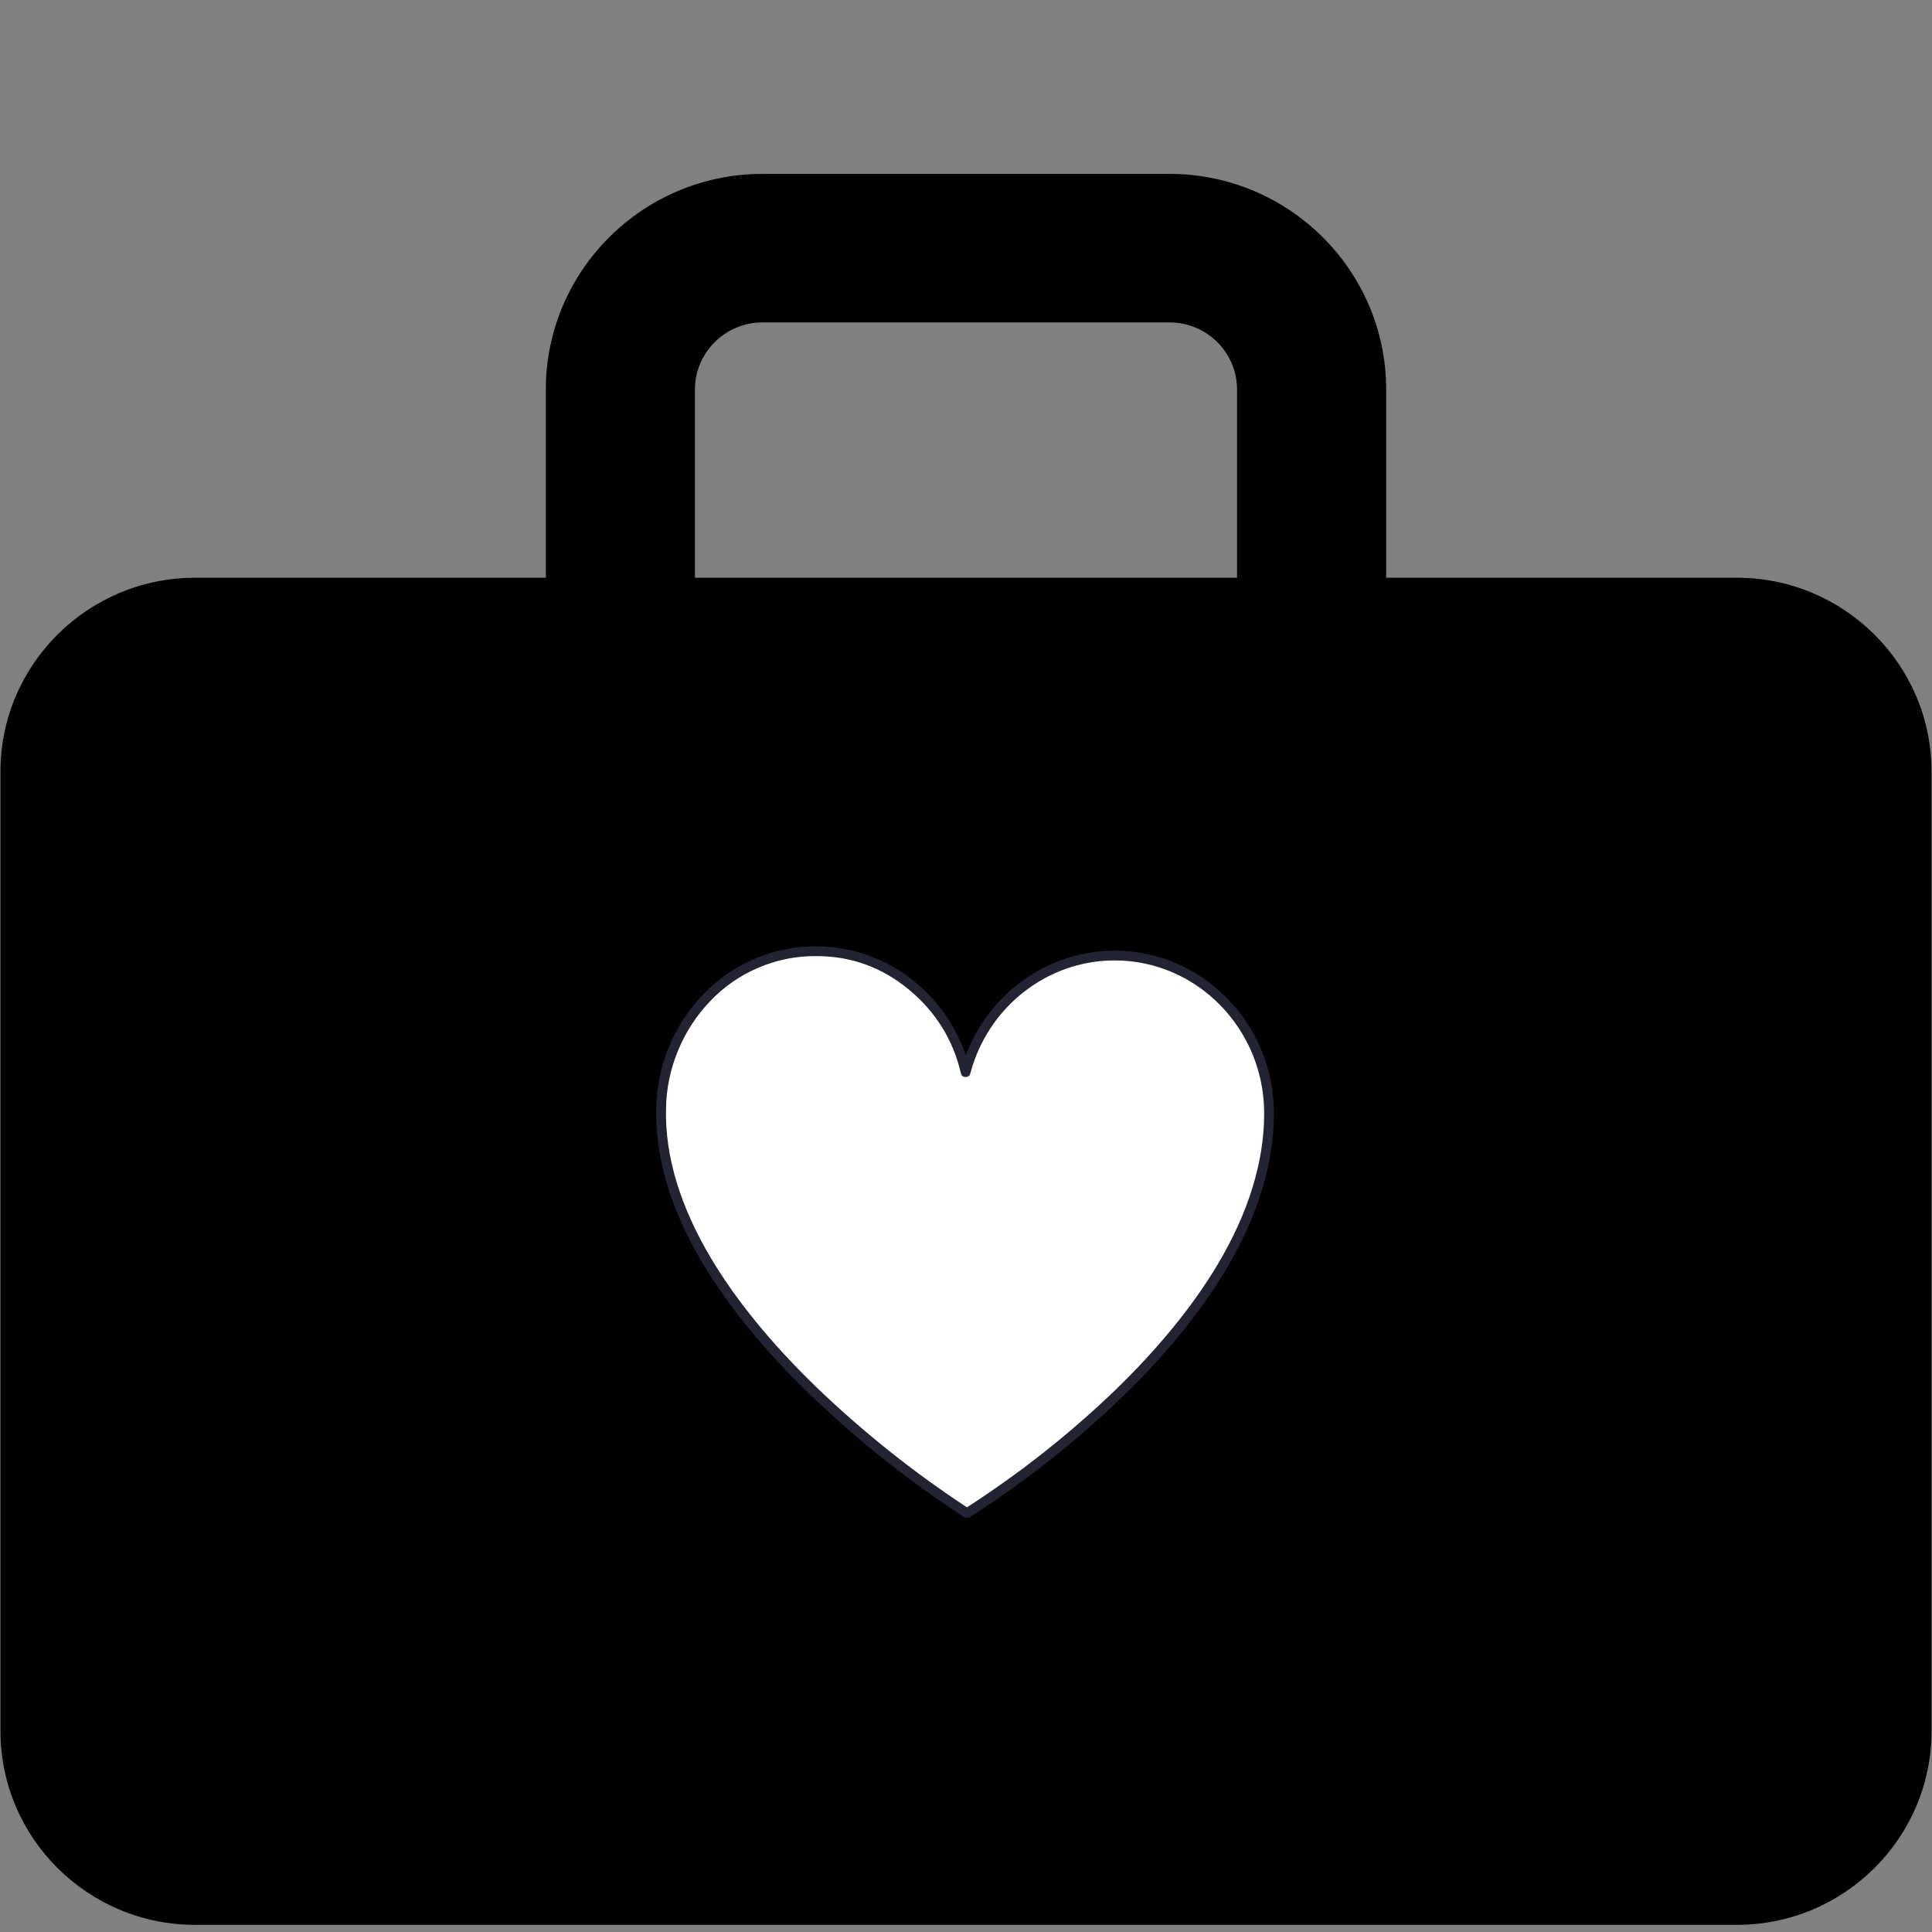
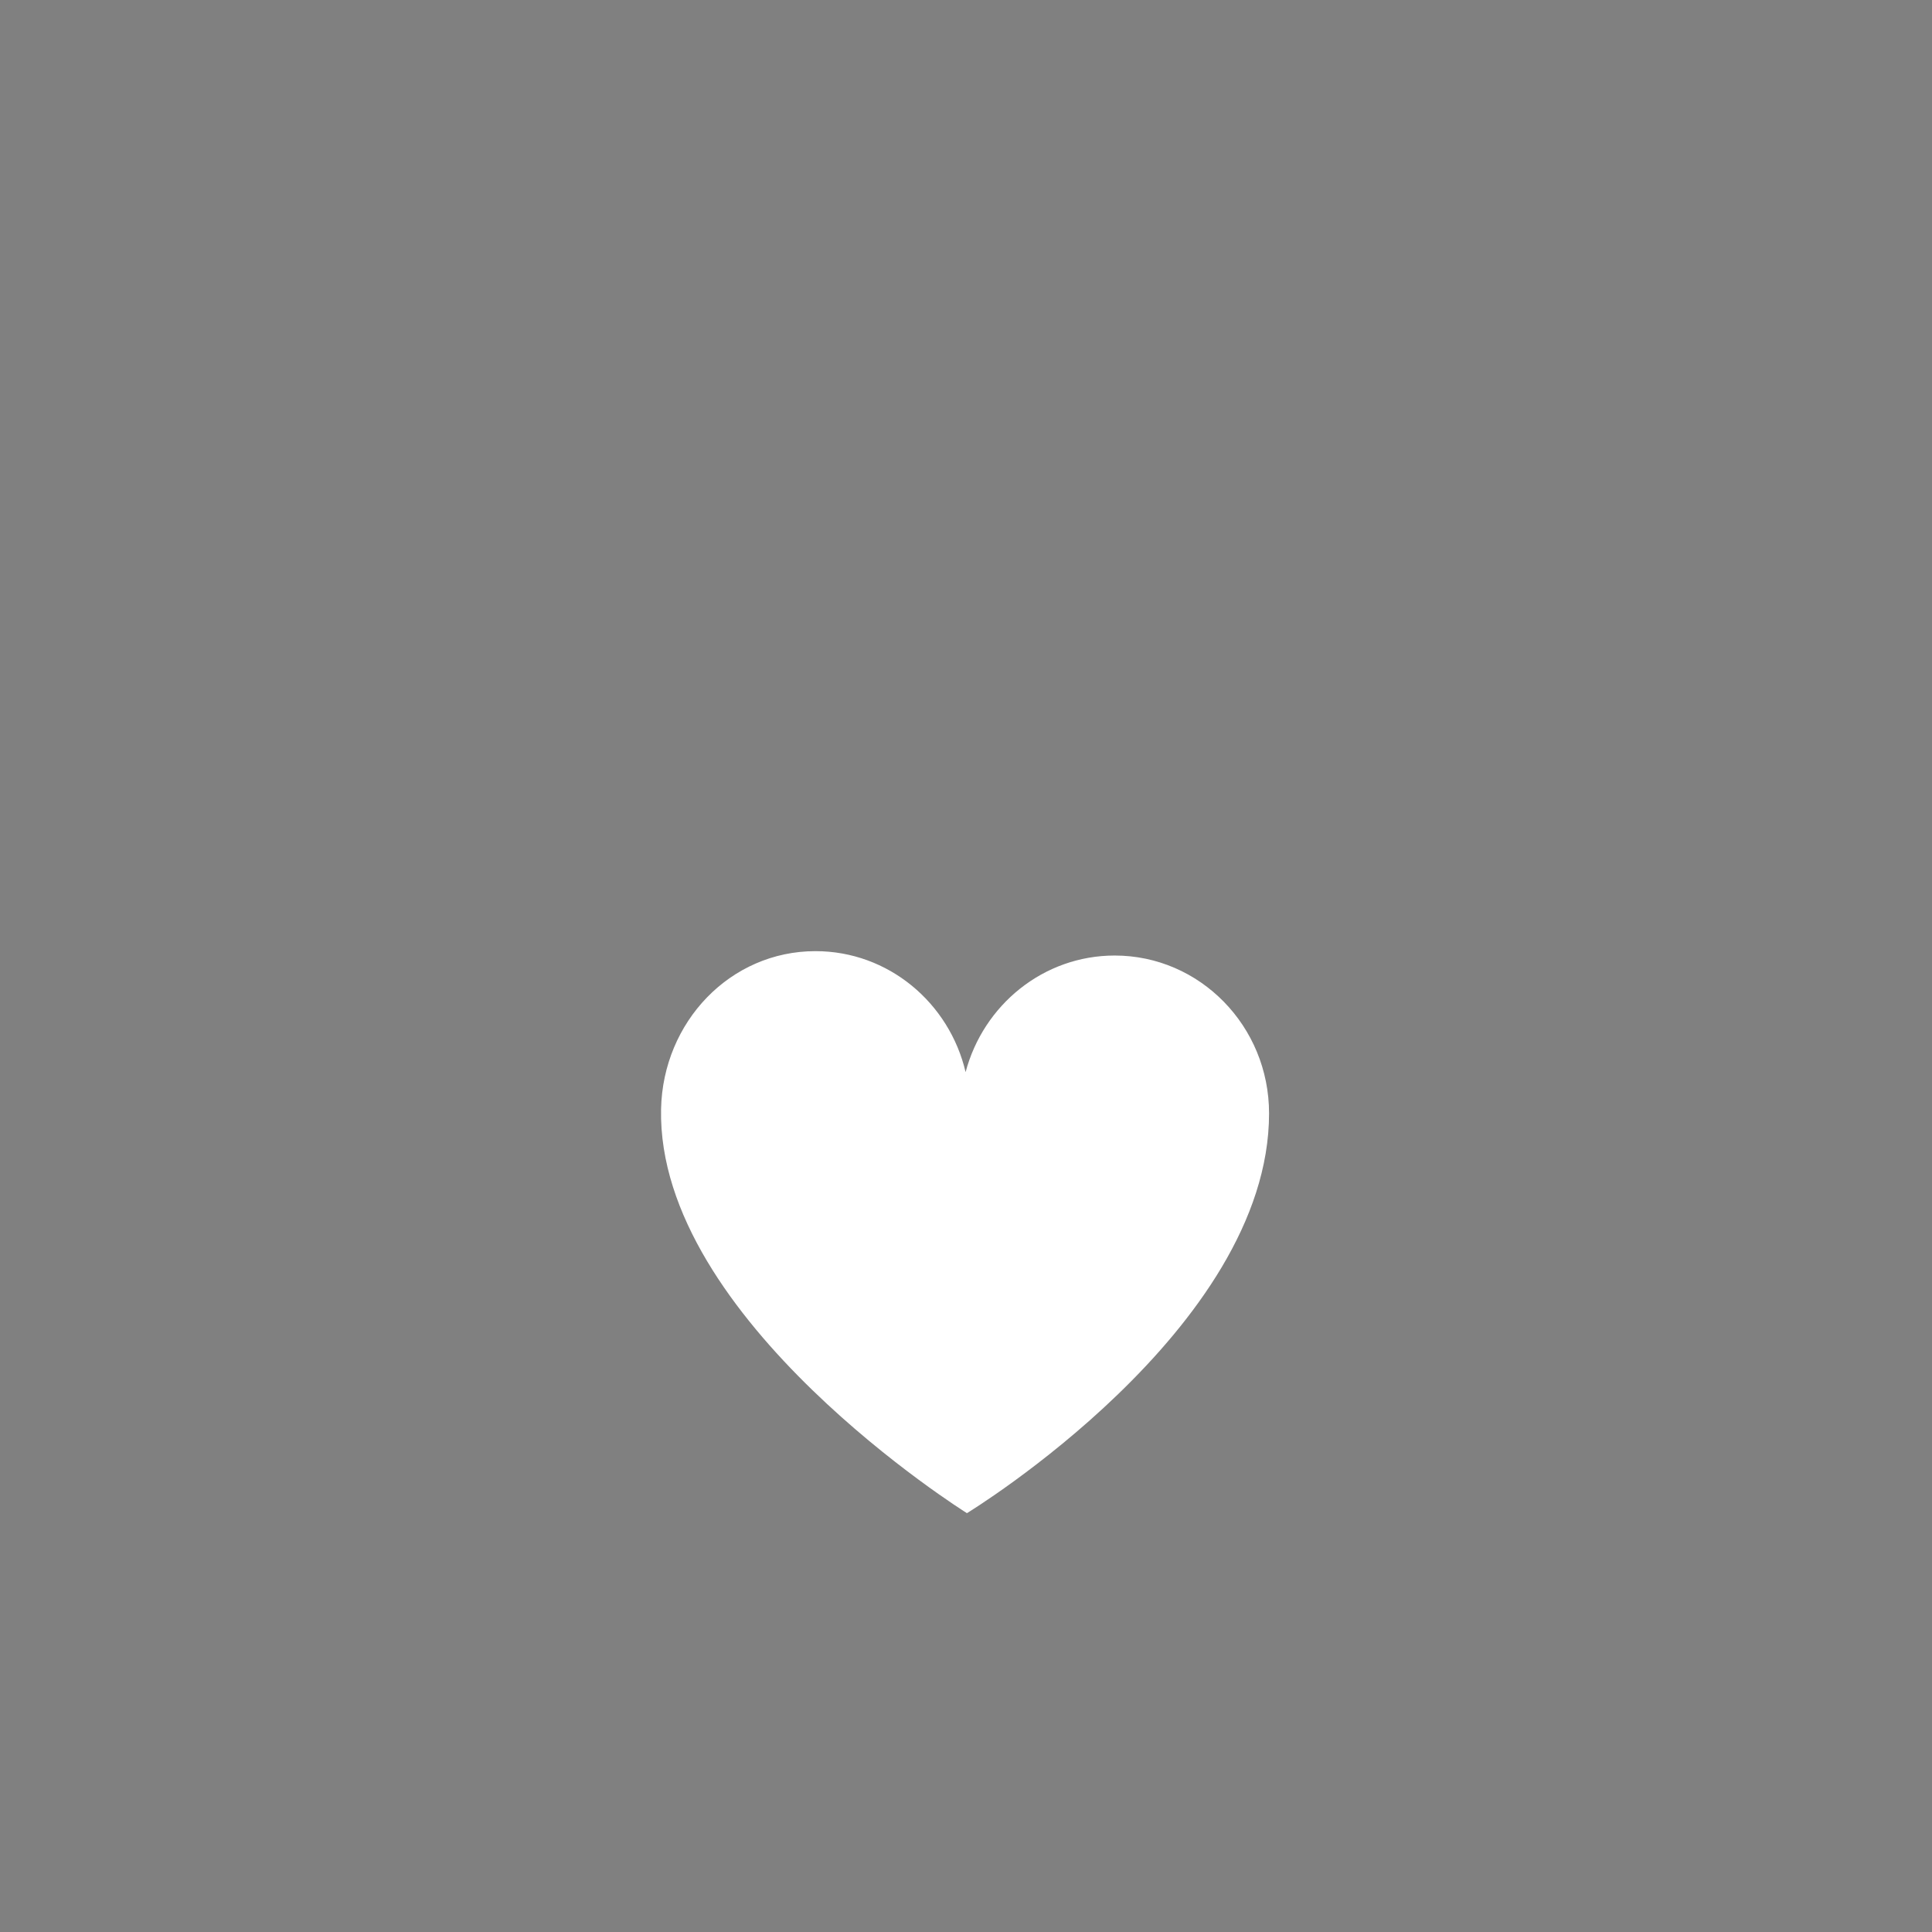
<svg xmlns="http://www.w3.org/2000/svg" version="1.0" preserveAspectRatio="xMidYMid meet" height="128" viewBox="0 0 96 96" zoomAndPan="magnify" width="128">
  <rect x="0" y="0" width="96" height="96" fill="#808080" stroke="none" />
  <defs>
    <clipPath id="bb42686453">
-       <path clip-rule="nonzero" d="M 0 8.641 L 96 8.641 L 96 95.641 L 0 95.641 Z M 0 8.641" />
-     </clipPath>
+       </clipPath>
    <clipPath id="e3996817ee">
      <path clip-rule="nonzero" d="M 32.555 47 L 63.305 47 L 63.305 75.449 L 32.555 75.449 Z M 32.555 47" />
    </clipPath>
  </defs>
  <g clip-path="url(#bb42686453)">
    <path fill-rule="nonzero" fill-opacity="1" d="M 9.695 95.645 L 86.305 95.645 C 91.641 95.645 95.977 91.324 95.977 86.012 L 95.977 38.34 C 95.977 33.031 91.637 28.707 86.305 28.707 L 68.879 28.707 L 68.879 19.359 C 68.879 13.449 64.051 8.641 58.113 8.641 L 37.887 8.641 C 31.949 8.641 27.121 13.449 27.121 19.359 L 27.121 28.707 L 9.695 28.707 C 4.359 28.707 0.023 33.031 0.023 38.34 L 0.023 86.012 C 0.023 91.324 4.359 95.645 9.695 95.645 Z M 34.531 19.359 C 34.531 17.516 36.035 16.02 37.887 16.02 L 58.113 16.02 C 59.965 16.02 61.469 17.516 61.469 19.359 L 61.469 28.707 L 34.531 28.707 Z M 34.531 19.359" fill="#000000" />
  </g>
  <g clip-path="url(#e3996817ee)">
    <path fill-rule="nonzero" fill-opacity="1" d="M 63.059 55.324 C 63.059 50.992 59.625 47.48 55.387 47.48 C 51.844 47.48 48.863 49.938 47.98 53.273 C 47.172 49.828 44.141 47.262 40.52 47.262 C 36.285 47.262 32.941 50.777 32.848 55.105 C 32.629 65.57 48.047 75.188 48.047 75.188 C 48.047 75.188 63.059 66.055 63.059 55.324 Z M 63.059 55.324" fill="#ffffff" />
-     <path fill-rule="nonzero" fill-opacity="1" d="M 48.047 75.43 C 48 75.43 47.957 75.418 47.918 75.395 C 45.148 73.586 42.574 71.539 40.195 69.246 C 37.957 67.074 36.184 64.902 34.922 62.785 C 33.332 60.121 32.555 57.535 32.605 55.102 C 32.621 54.035 32.832 53.012 33.238 52.023 C 33.645 51.039 34.215 50.16 34.957 49.391 C 35.289 49.043 35.656 48.73 36.051 48.449 C 36.441 48.172 36.859 47.93 37.301 47.727 C 37.738 47.527 38.191 47.367 38.66 47.25 C 39.129 47.133 39.605 47.062 40.09 47.031 C 40.57 47.004 41.051 47.023 41.531 47.086 C 42.012 47.148 42.48 47.254 42.941 47.402 C 43.398 47.555 43.84 47.746 44.266 47.977 C 44.688 48.211 45.086 48.48 45.461 48.789 C 46.648 49.766 47.492 50.98 47.992 52.438 C 49.148 49.34 52.086 47.238 55.387 47.238 C 59.75 47.238 63.301 50.863 63.301 55.324 C 63.301 57.816 62.5 60.426 60.922 63.078 C 59.664 65.191 57.918 67.336 55.723 69.453 C 53.402 71.684 50.883 73.664 48.172 75.395 C 48.133 75.418 48.09 75.43 48.047 75.43 Z M 40.52 47.508 C 39.535 47.504 38.59 47.699 37.684 48.086 C 36.777 48.469 35.984 49.02 35.305 49.73 C 34.609 50.453 34.07 51.281 33.688 52.211 C 33.305 53.141 33.105 54.105 33.094 55.113 C 33.043 57.453 33.797 59.949 35.336 62.531 C 36.578 64.613 38.324 66.75 40.527 68.891 C 42.852 71.125 45.355 73.129 48.047 74.898 C 50.68 73.199 53.129 71.266 55.391 69.098 C 57.551 67.008 59.273 64.898 60.508 62.824 C 62.039 60.25 62.816 57.727 62.816 55.324 C 62.816 51.133 59.484 47.723 55.387 47.723 C 52.039 47.723 49.09 50.031 48.215 53.336 C 48.184 53.457 48.105 53.52 47.977 53.516 C 47.852 53.516 47.773 53.453 47.746 53.328 C 47.352 51.648 46.484 50.262 45.152 49.164 C 43.809 48.055 42.266 47.5 40.52 47.508 Z M 40.52 47.508" fill="#222433" />
  </g>
</svg>